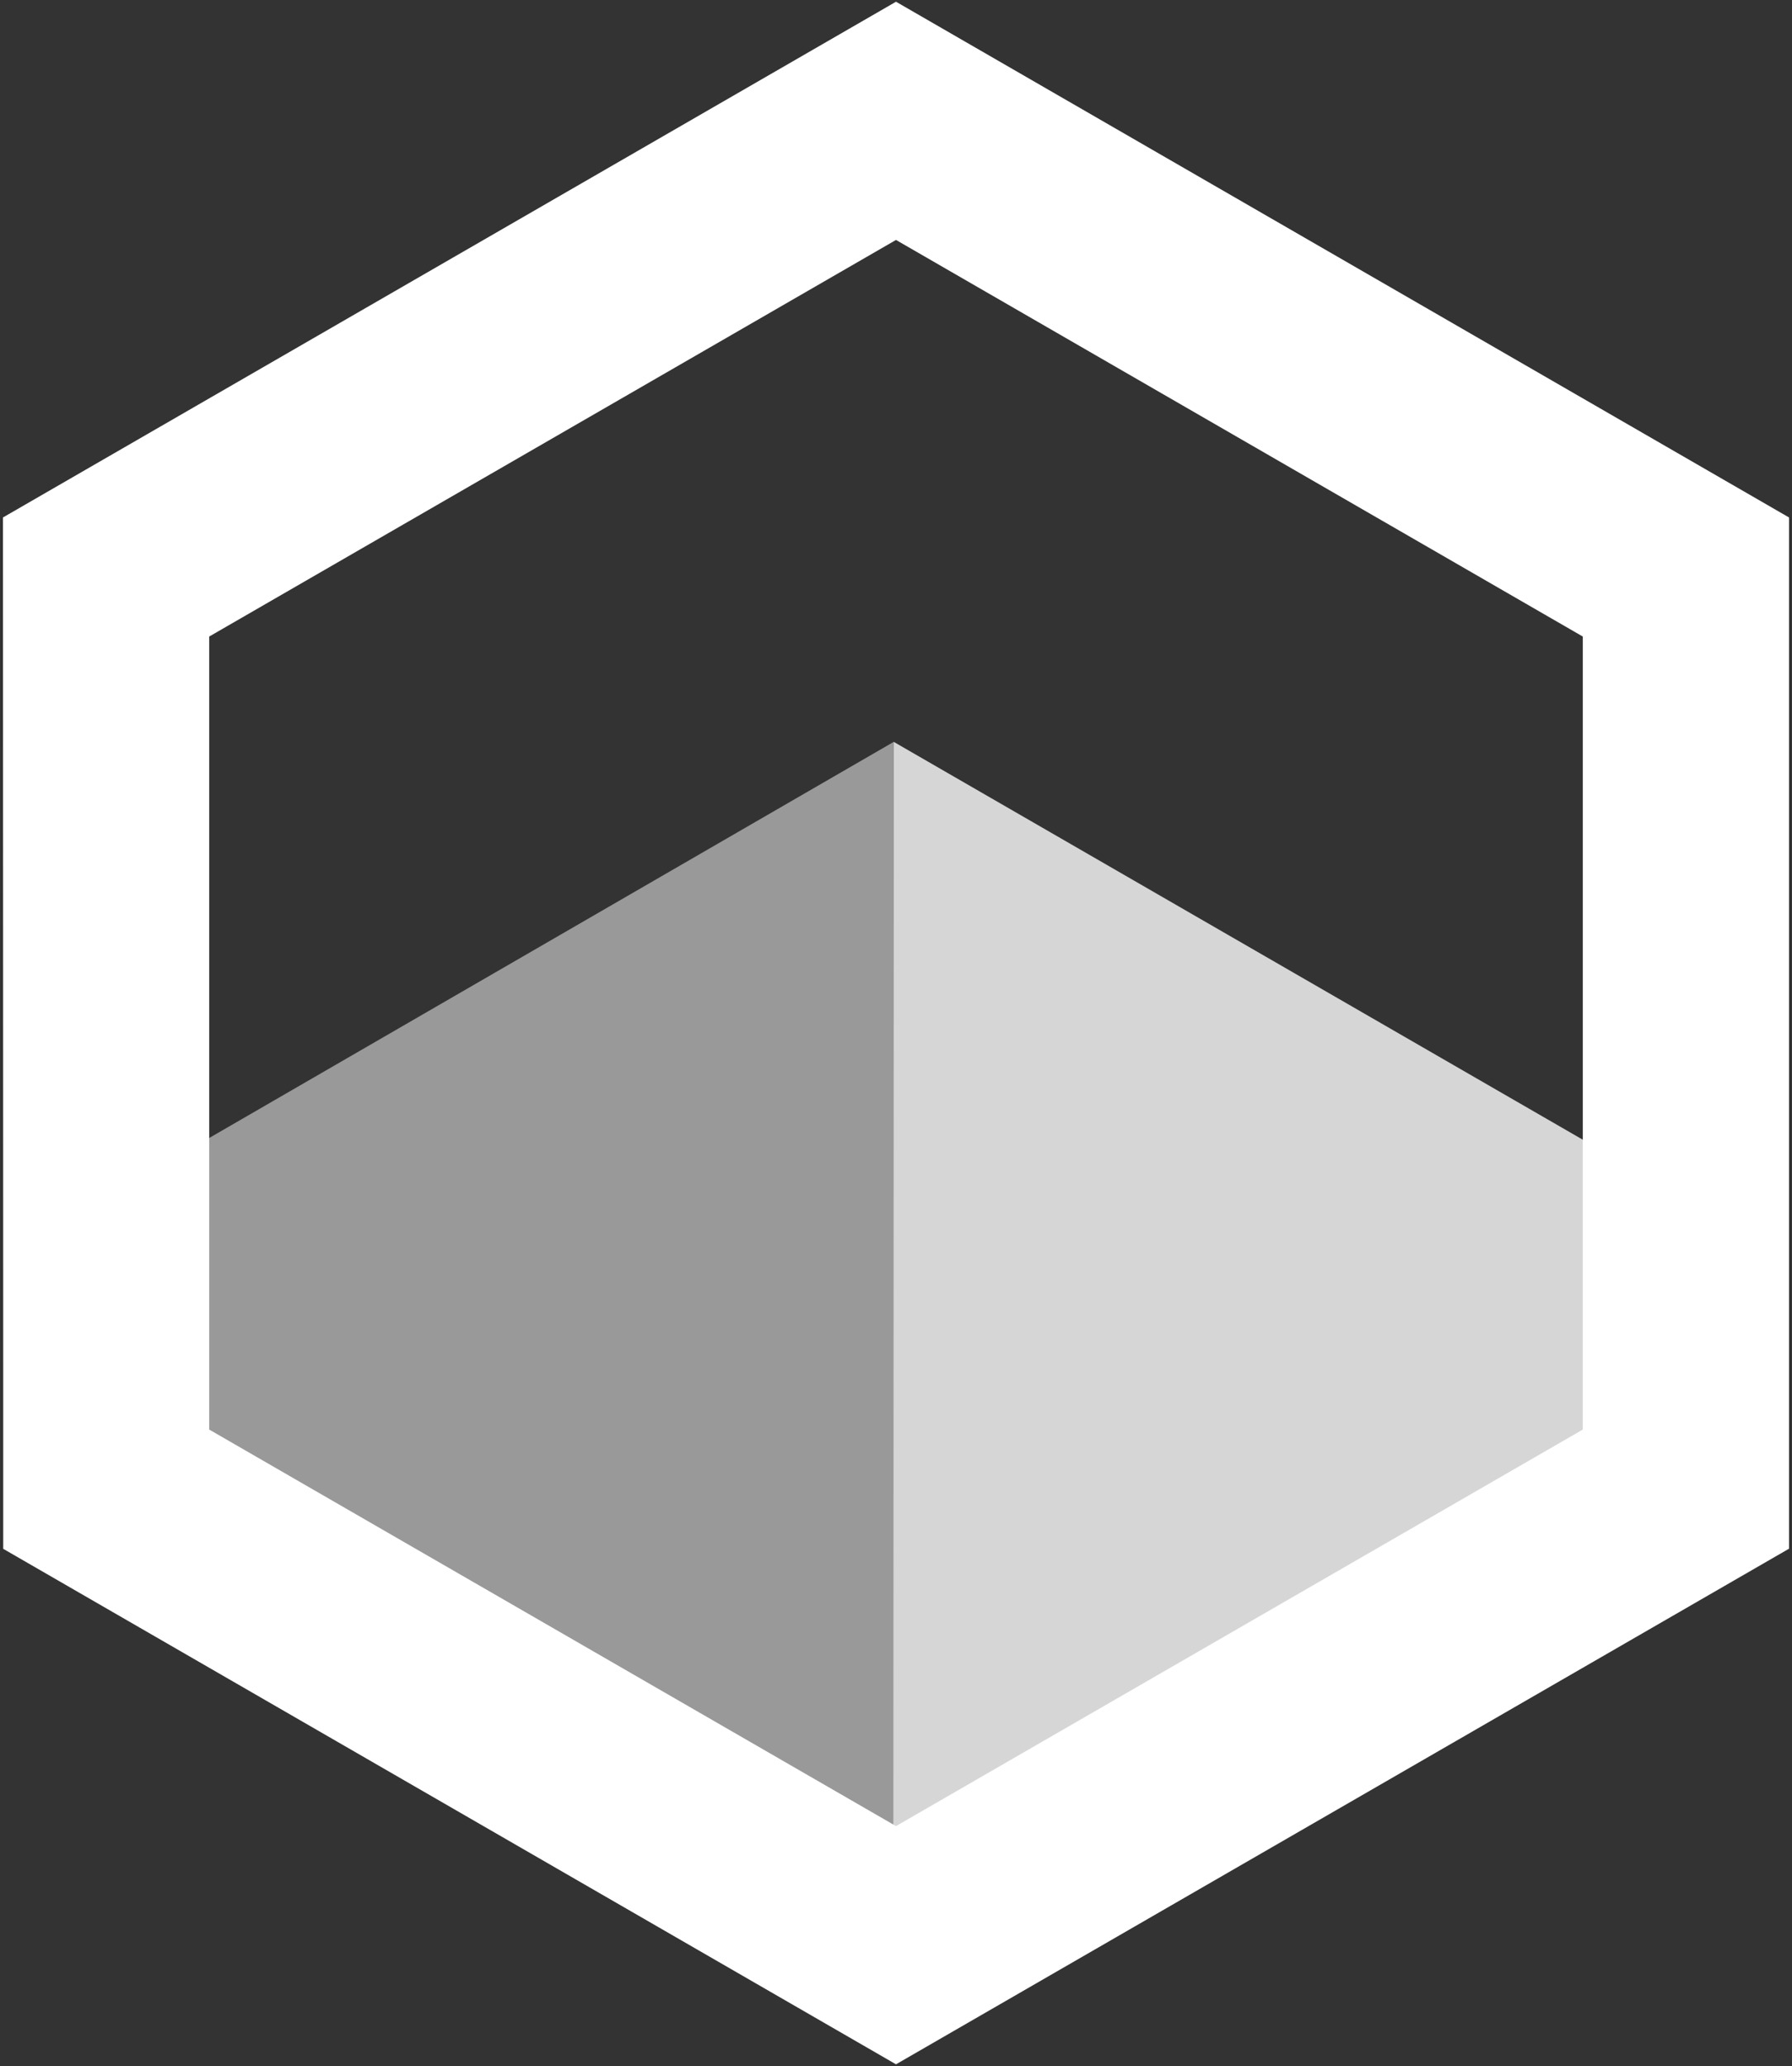
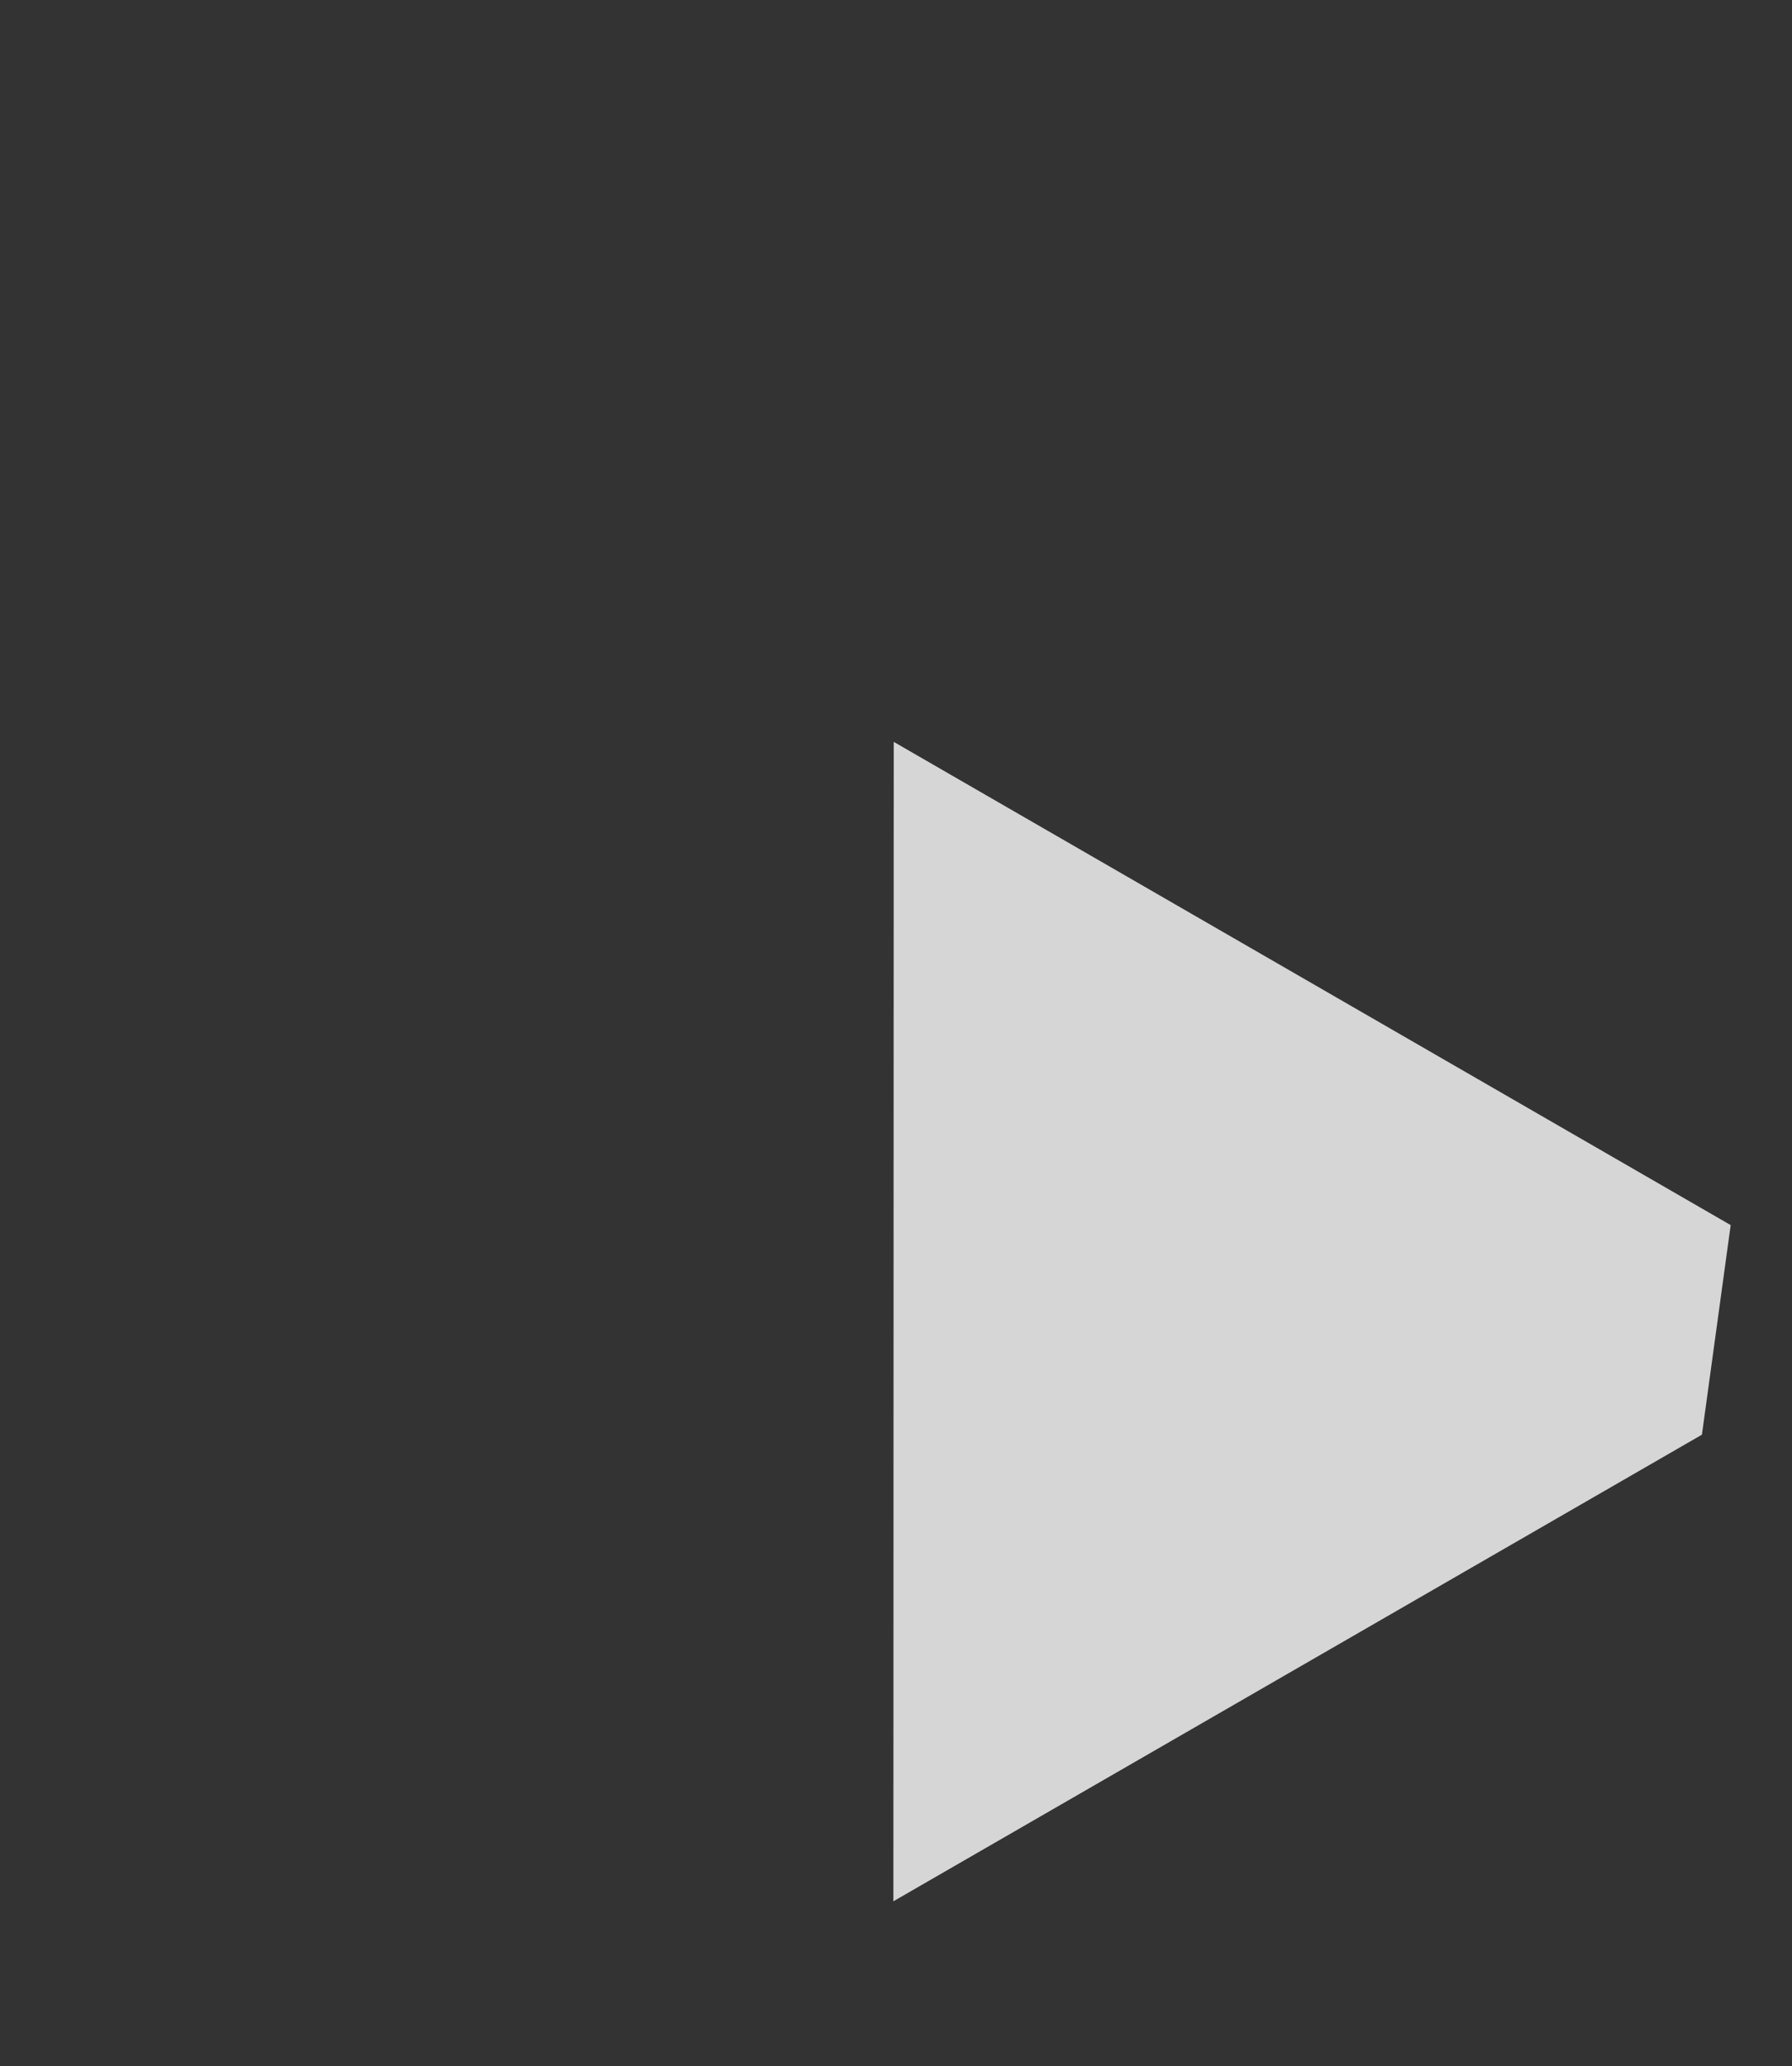
<svg xmlns="http://www.w3.org/2000/svg" id="uuid-e061bc8f-73ce-47ba-97f7-6340a2030d1b" viewBox="0 0 301 347">
  <rect x="0" y="0" width="301" height="347" fill="#333333" stroke="none" />
-   <polygon points="150.12 319.33 24.68 246.91 9.7 205.85 150.12 124.6 150.12 319.33" style="fill:#fff; opacity:.5;" />
  <polygon points="150.06 319.33 285.87 240.96 290.7 205.76 150.12 124.6 150.06 319.33" style="fill:#fff; opacity:.8;" />
-   <path d="M150.5.29L.5,86.91l.04,142.75v30.47l149.96,86.58,150-86.6V86.91L150.5.29ZM265.86,240.1l-115.36,66.6-115.36-66.6V106.91l115.36-66.61,115.36,66.61v133.2Z" style="fill:#fff;" />
</svg>